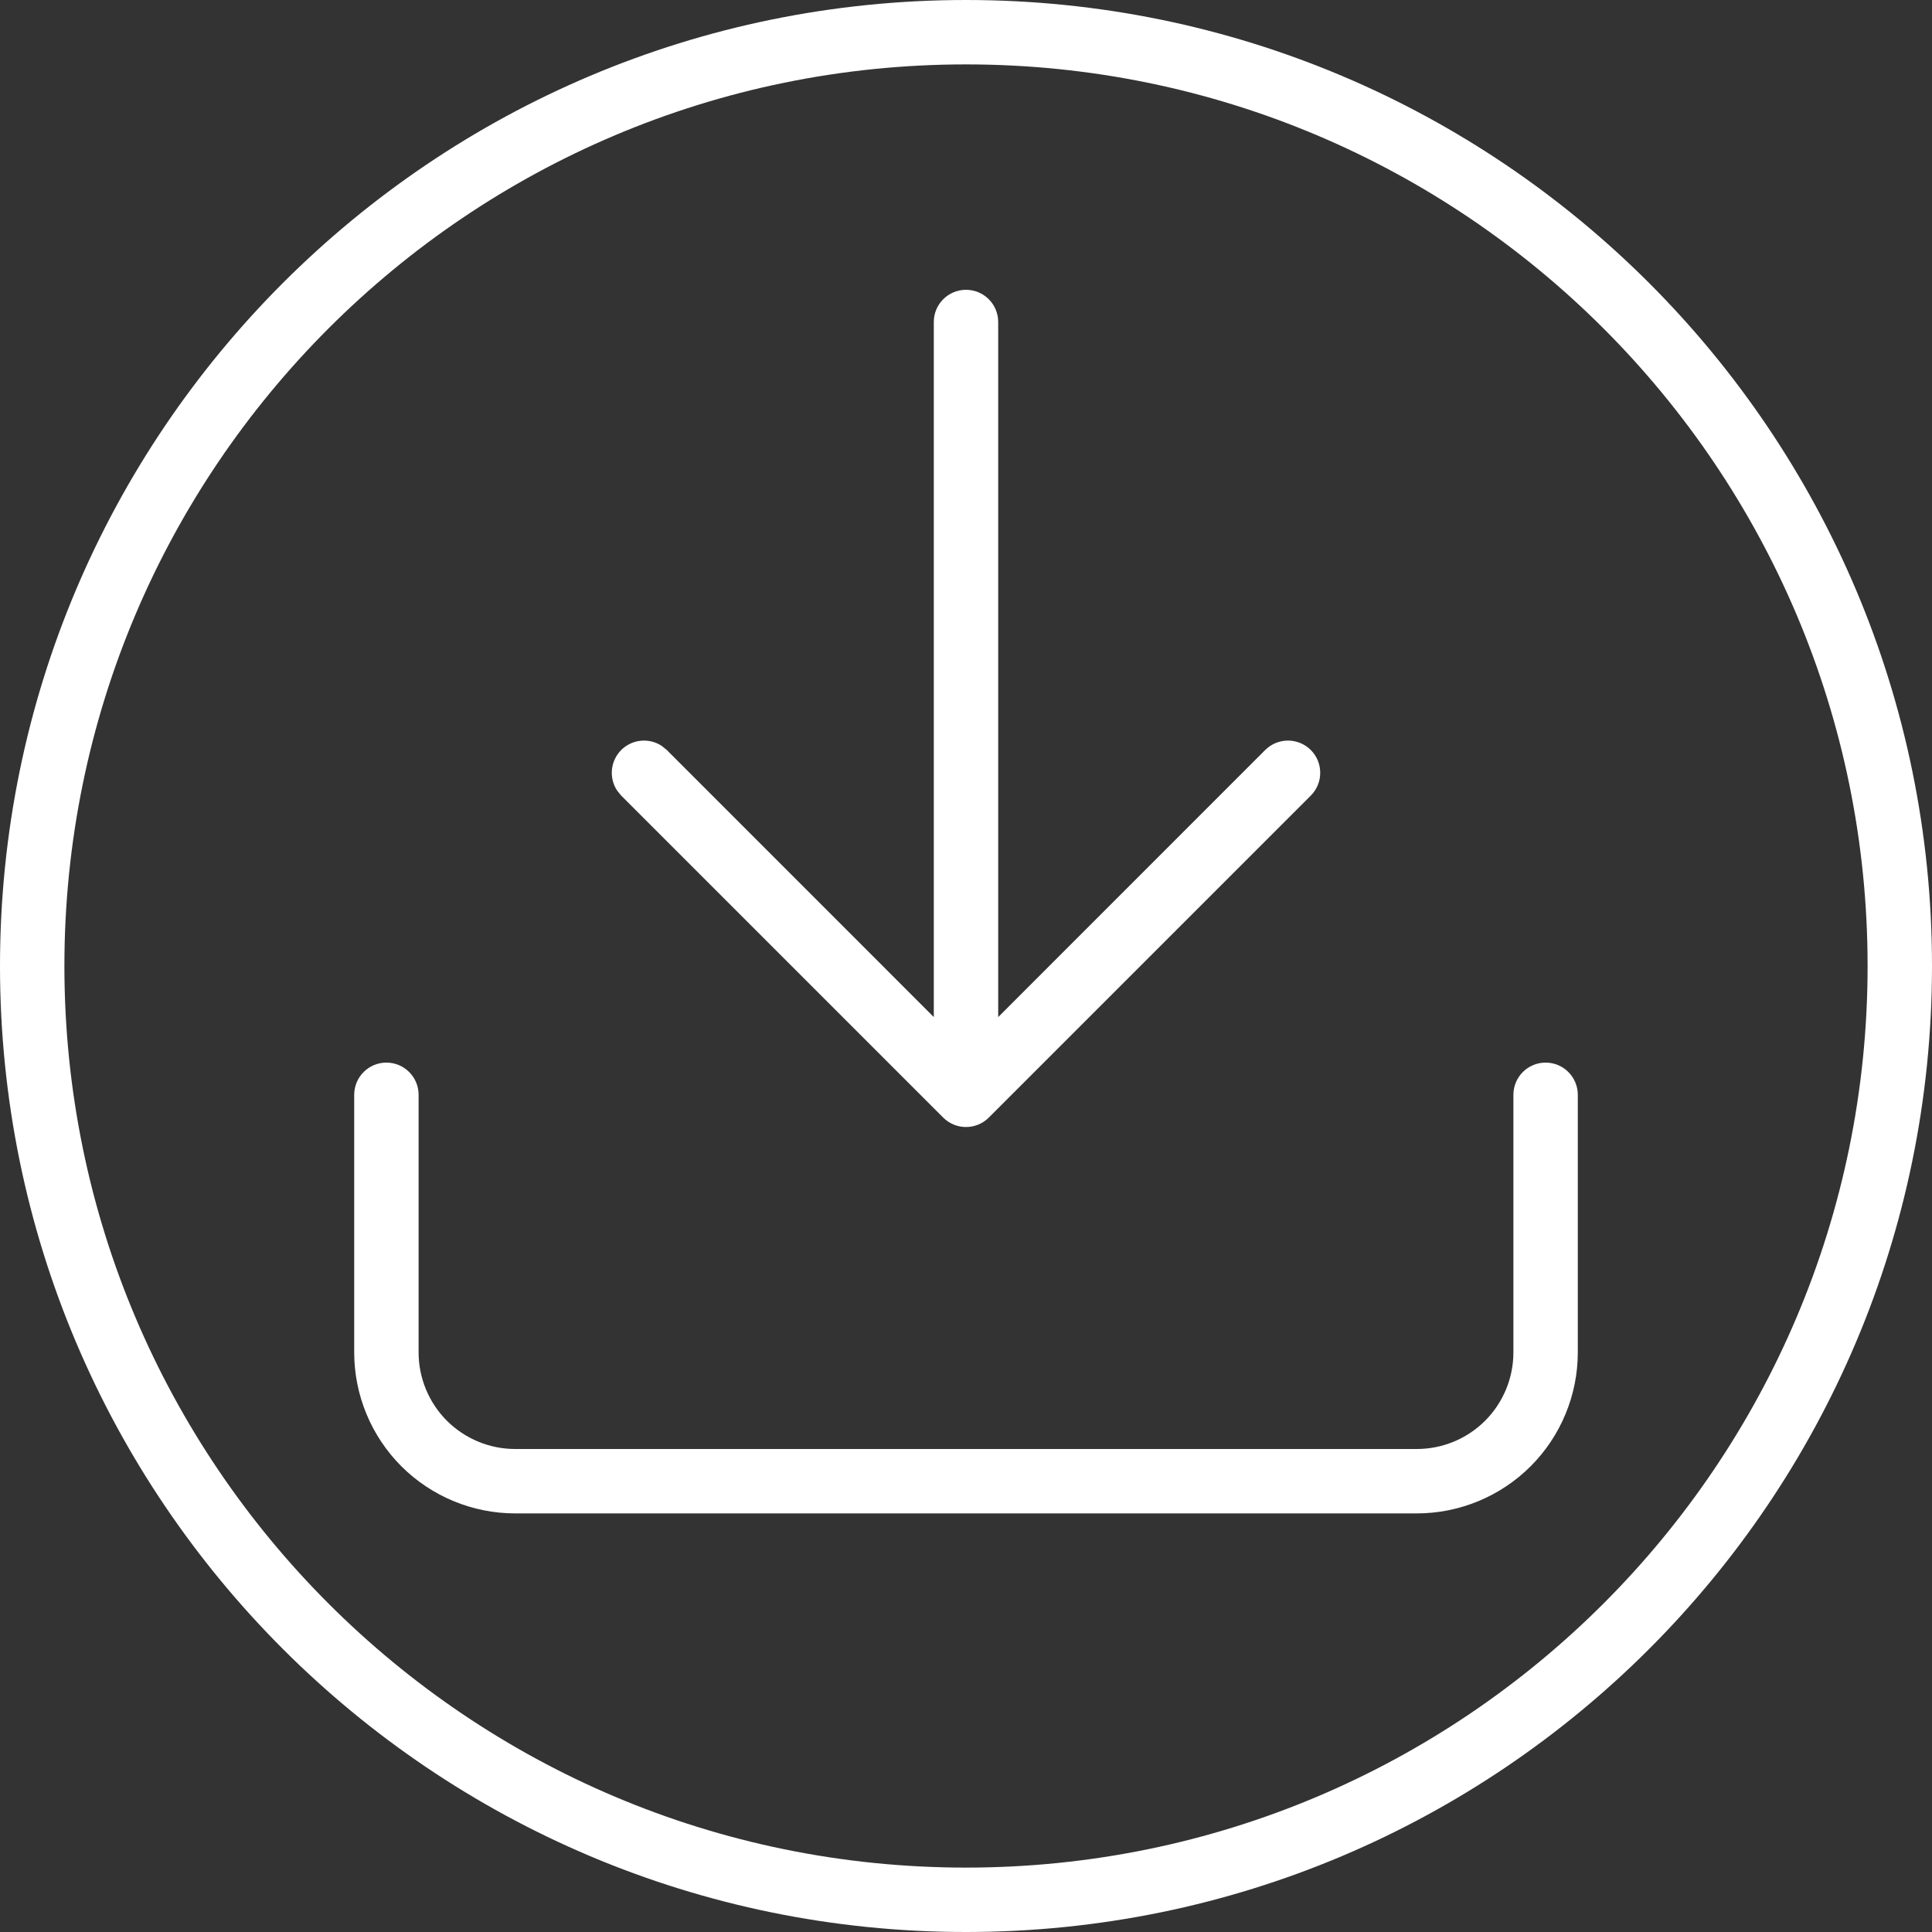
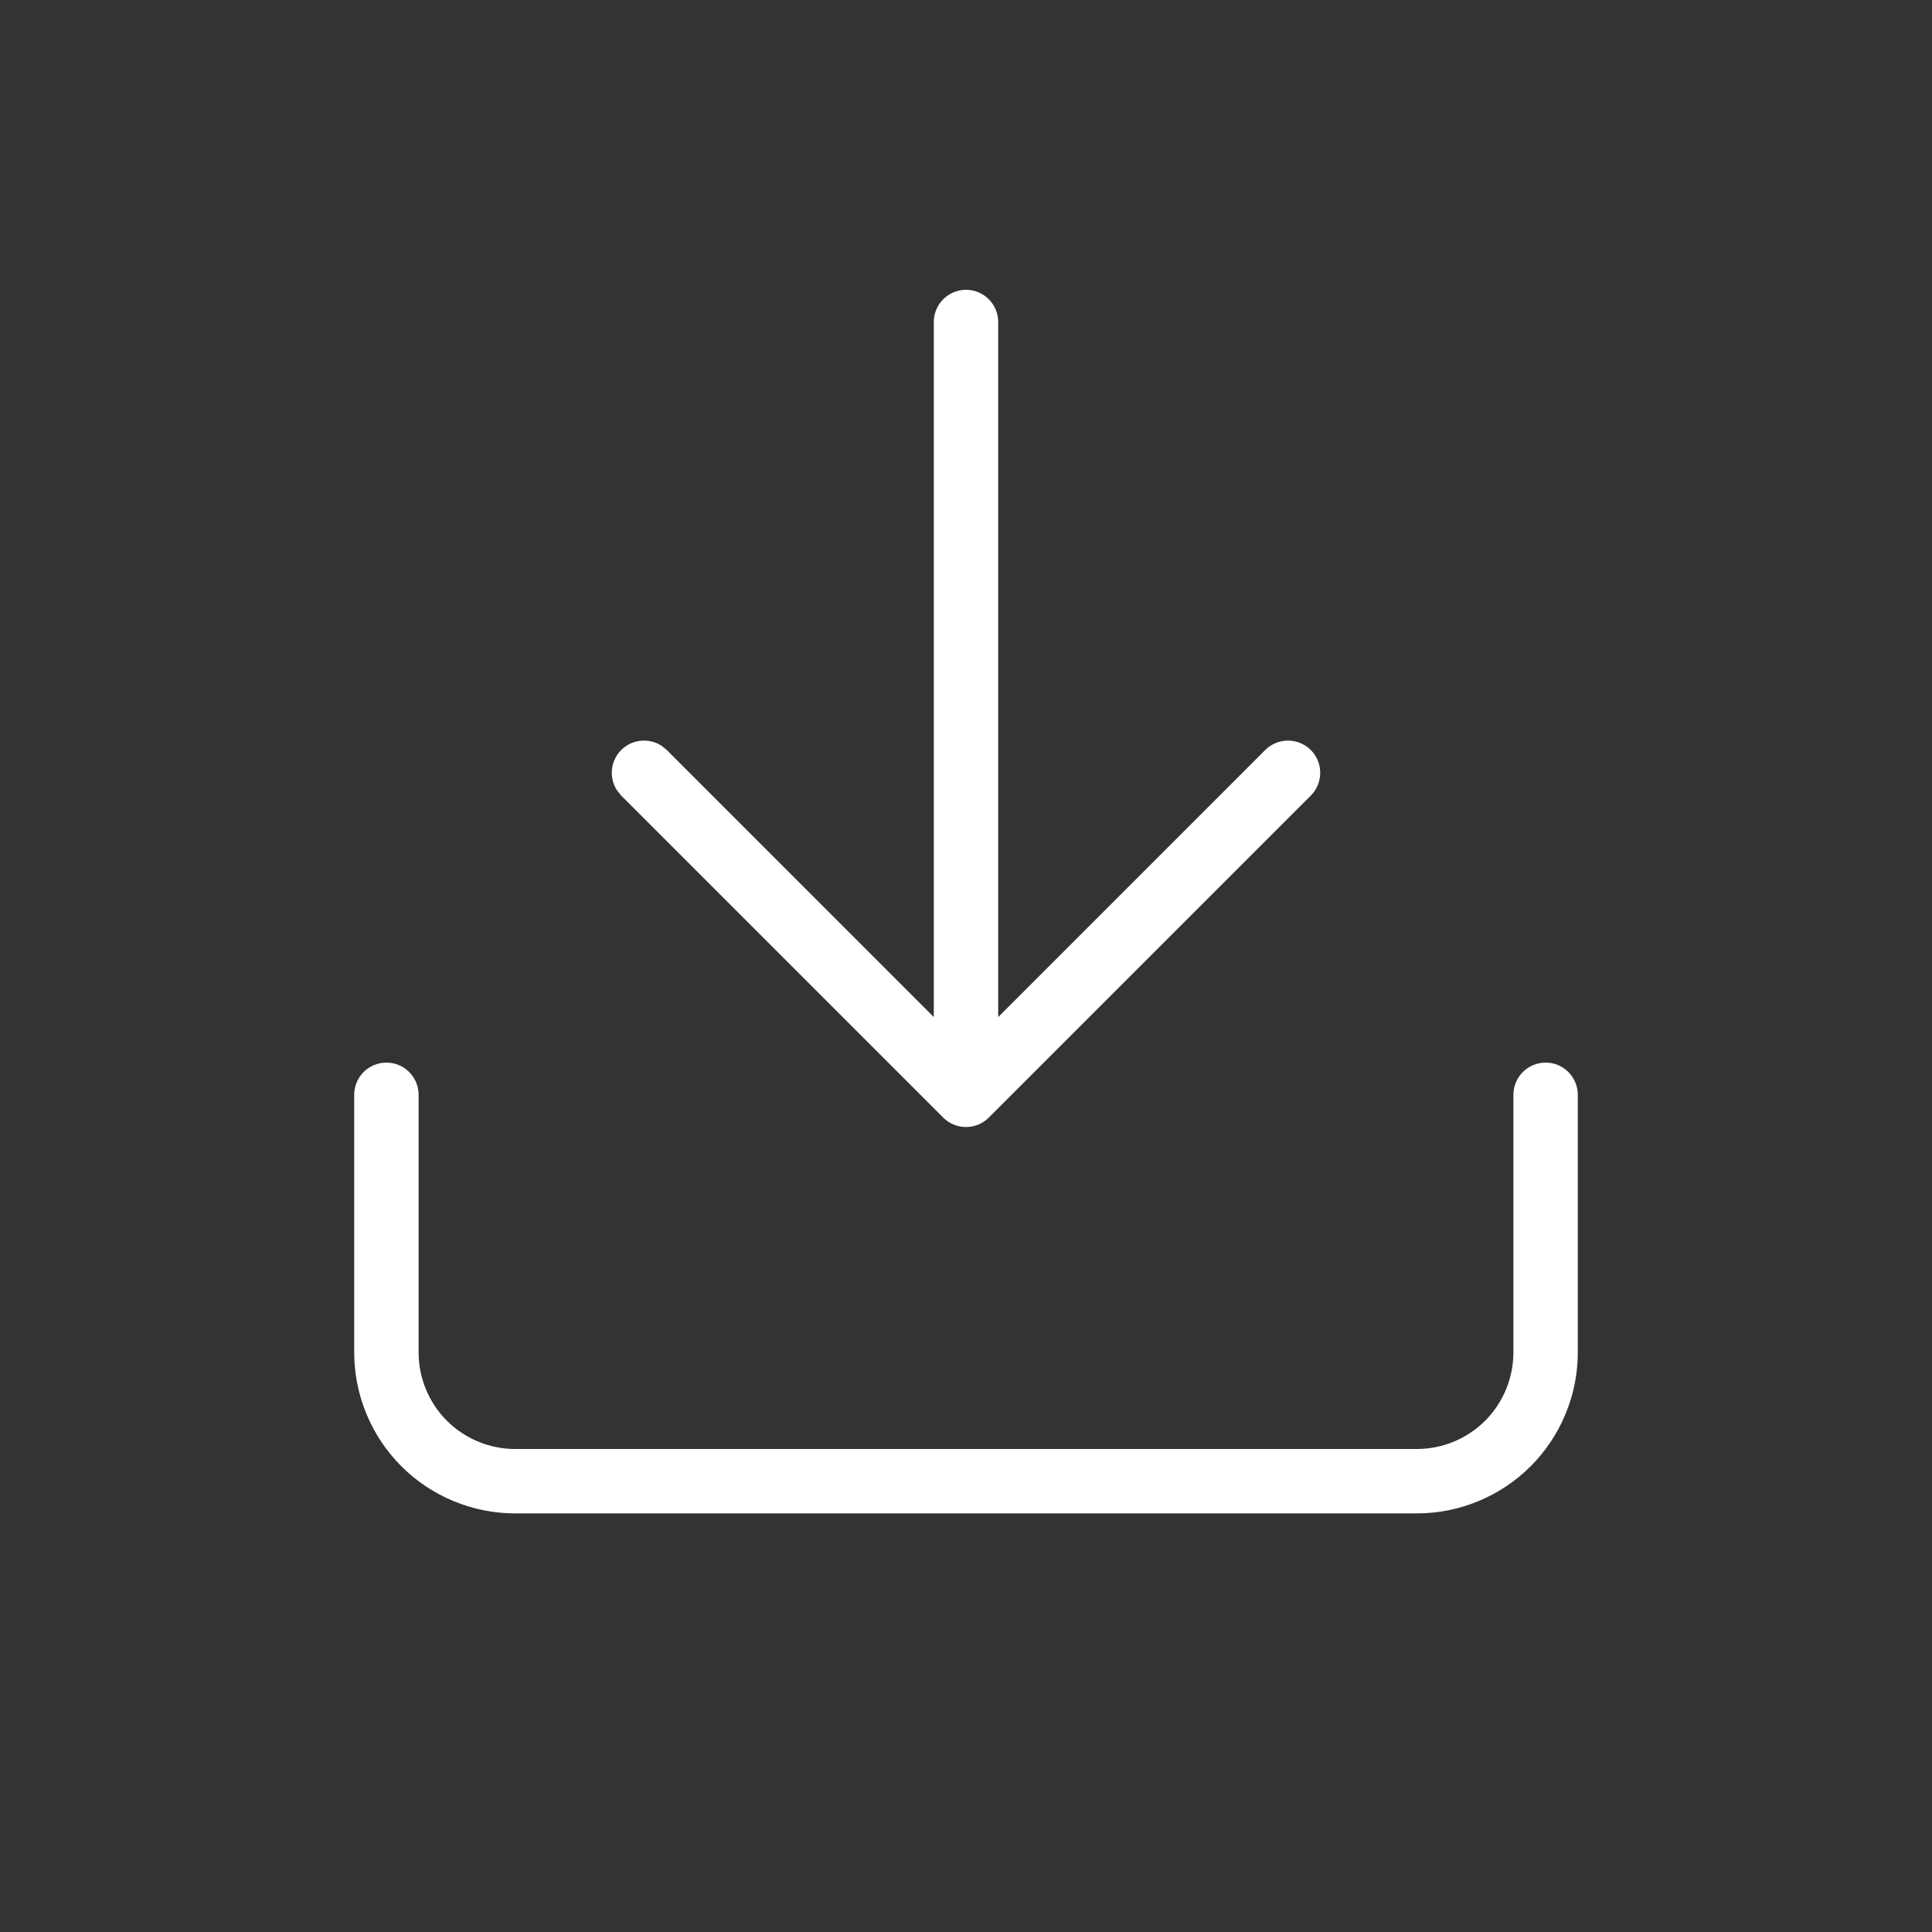
<svg xmlns="http://www.w3.org/2000/svg" width="30" height="30" viewBox="0 0 30 30" fill="none">
  <rect x="0" y="0" width="30" height="30" fill="#333333" stroke="none" />
-   <path d="M29 15C29 7.268 22.732 1 15 1C7.268 1 1 7.268 1 15C1 22.732 7.268 29 15 29V30C6.716 30 0 23.284 0 15C0 6.716 6.716 0 15 0C23.284 0 30 6.716 30 15C30 23.284 23.284 30 15 30V29C22.732 29 29 22.732 29 15Z" fill="white" />
  <path d="M5.5 21V17C5.5 16.724 5.724 16.5 6 16.5C6.276 16.5 6.5 16.724 6.5 17V21C6.5 21.398 6.658 21.779 6.939 22.061C7.221 22.342 7.602 22.5 8 22.5H22C22.398 22.5 22.779 22.342 23.061 22.061C23.342 21.779 23.5 21.398 23.5 21V17C23.5 16.724 23.724 16.5 24 16.5C24.276 16.5 24.5 16.724 24.5 17V21C24.5 21.663 24.236 22.299 23.768 22.768C23.299 23.236 22.663 23.5 22 23.5H8C7.337 23.5 6.701 23.236 6.232 22.768C5.764 22.299 5.5 21.663 5.5 21ZM14.5 5C14.5 4.724 14.724 4.5 15 4.5C15.276 4.5 15.5 4.724 15.5 5V15.793L19.646 11.646C19.842 11.451 20.158 11.451 20.354 11.646C20.549 11.842 20.549 12.158 20.354 12.354L15.354 17.354C15.158 17.549 14.842 17.549 14.646 17.354L9.646 12.354L9.582 12.275C9.454 12.081 9.476 11.817 9.646 11.646C9.817 11.476 10.081 11.454 10.275 11.582L10.354 11.646L14.5 15.793V5Z" fill="white" />
</svg>